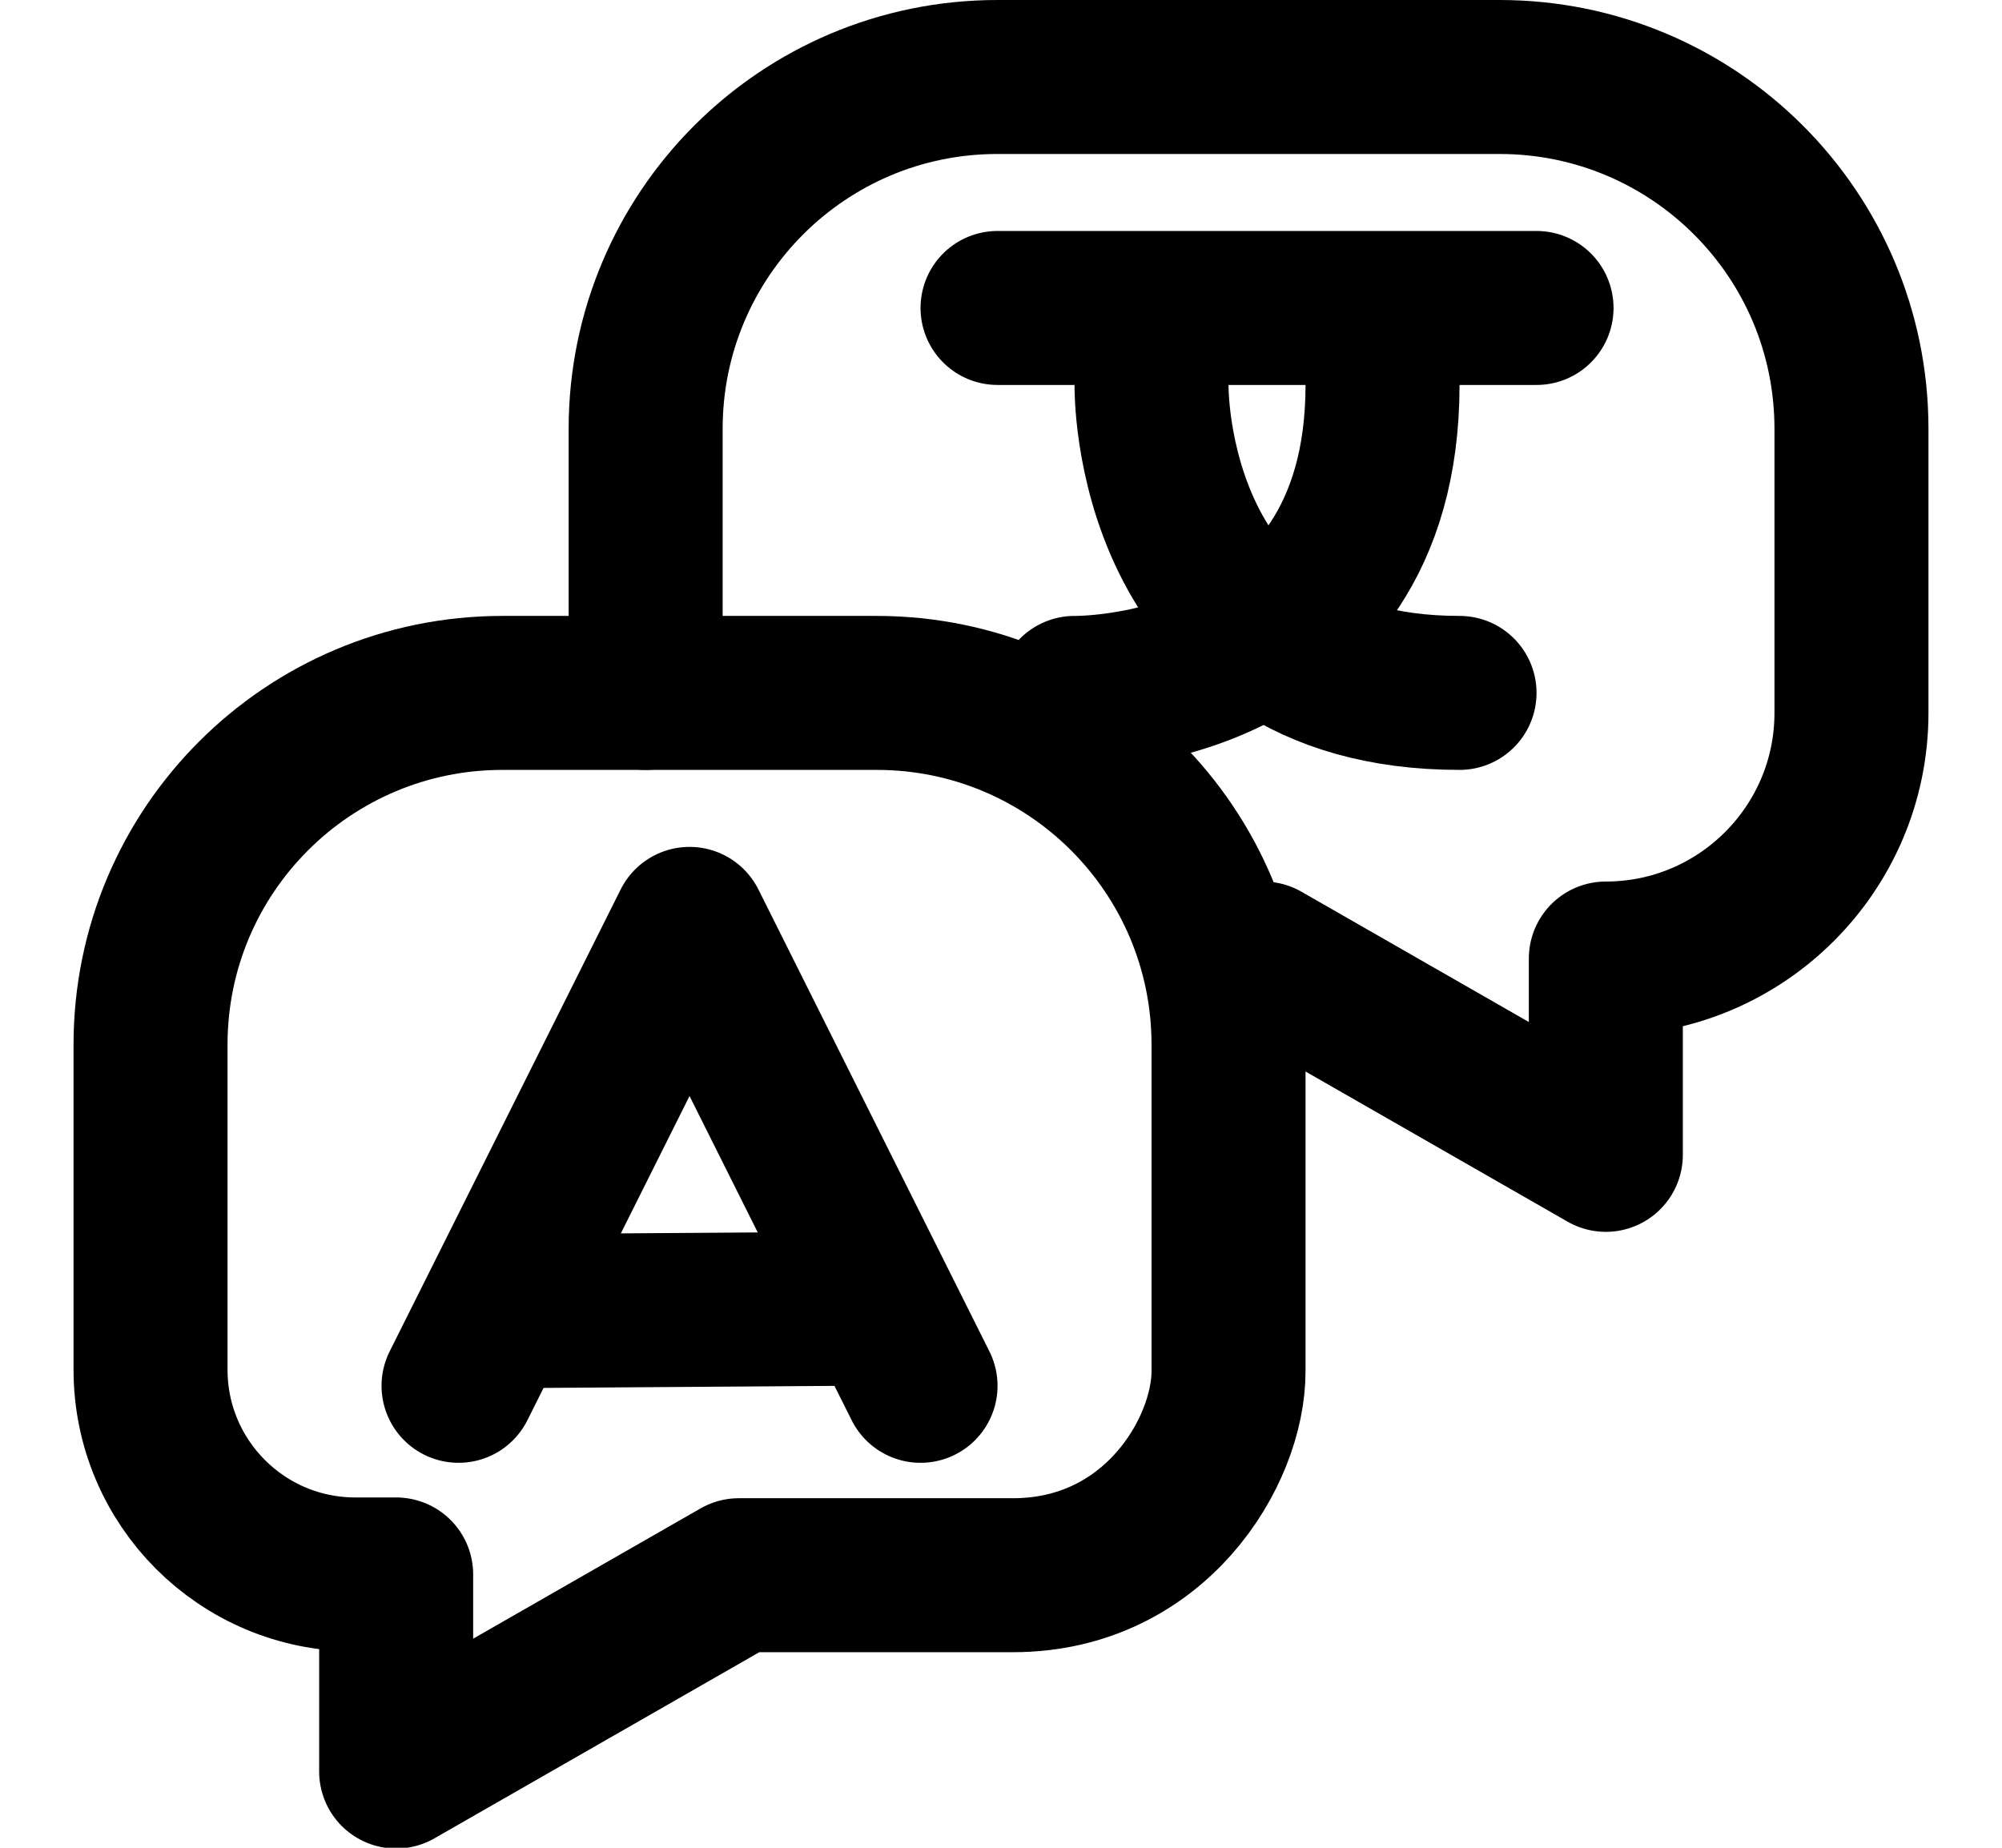
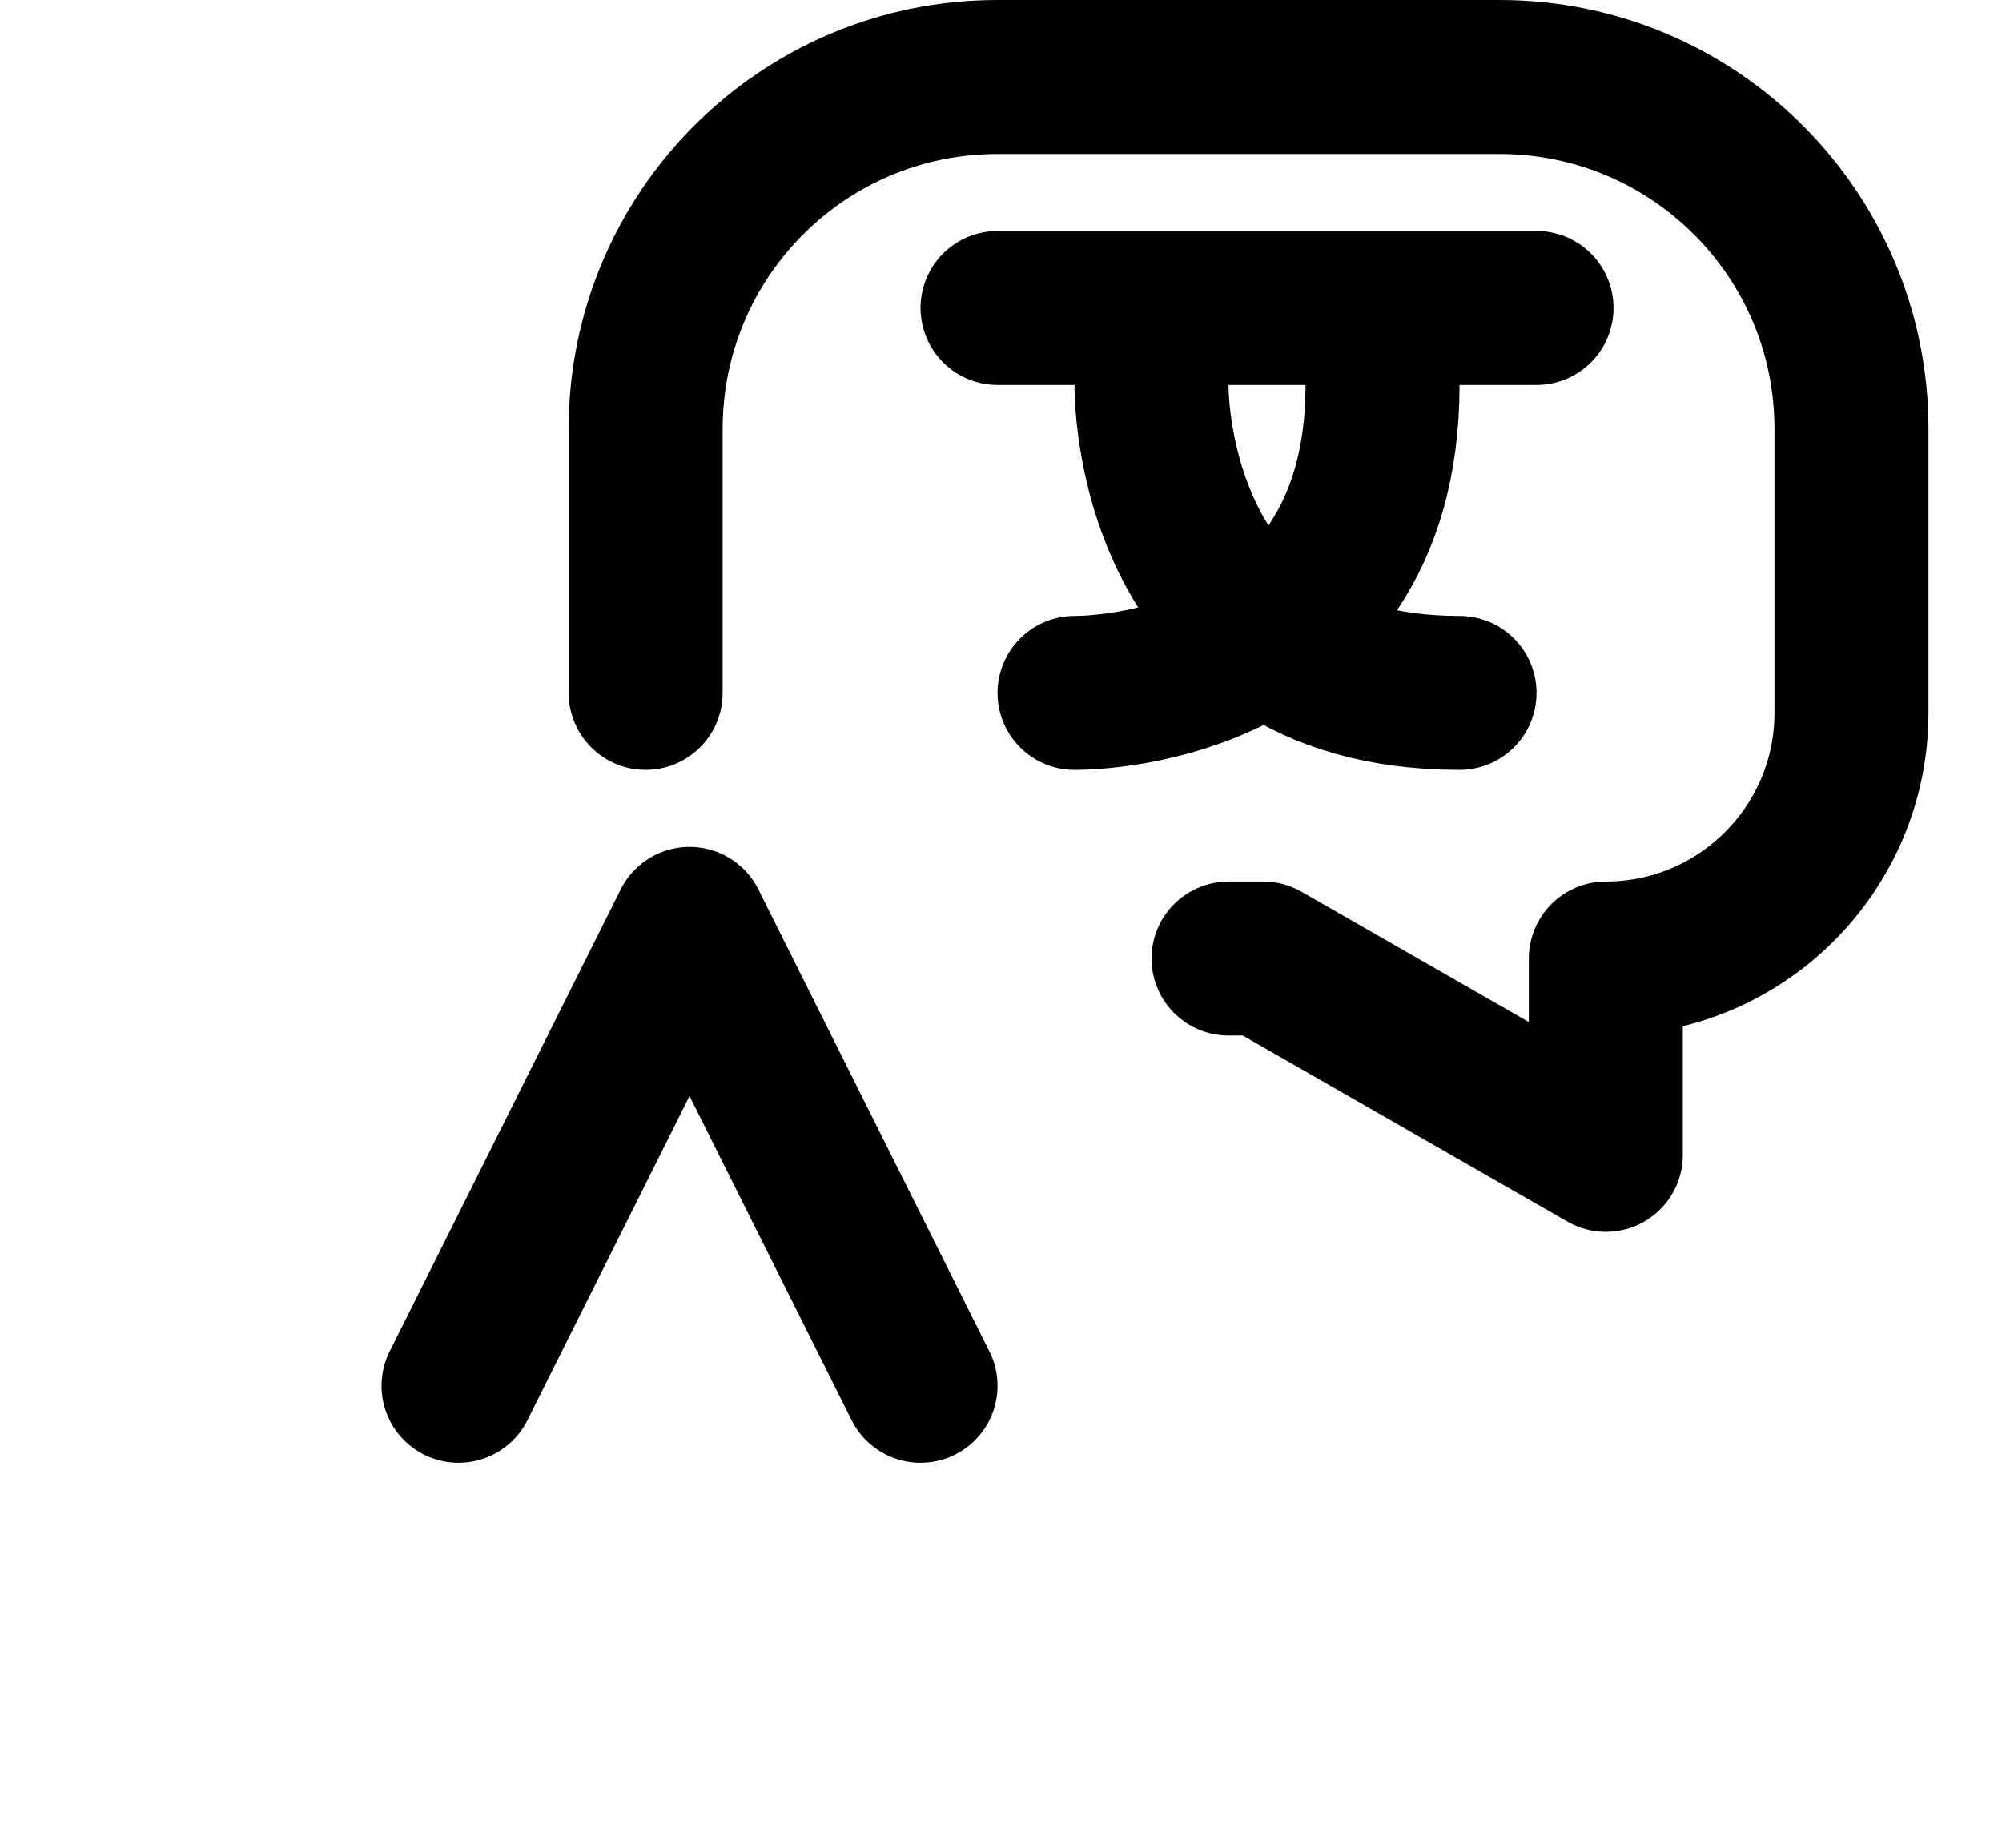
<svg xmlns="http://www.w3.org/2000/svg" width="26" height="24" viewBox="0 0 26 24" fill="none">
  <g clip-path="url(#clip0_2_5157)">
    <path d="M8.385 9V5.57C8.385 3.05 10.425 1 12.955 1H19.475C21.995 1 24.045 3.04 24.045 5.57V9.26C24.045 11.02 22.615 12.45 20.855 12.45V15L16.405 12.45H15.955" stroke="black" stroke-width="2" stroke-linecap="round" stroke-linejoin="round" />
-     <path d="M5.145 20.46V23.01L9.595 20.46H13.155C14.995 20.46 15.955 18.86 15.955 17.81V13.57C15.955 11.05 13.915 9 11.385 9H6.525C4.005 9 1.955 11.04 1.955 13.57V17.79C1.955 19.26 3.145 20.45 4.615 20.45H5.145V20.46Z" stroke="black" stroke-width="2" stroke-linecap="round" stroke-linejoin="round" />
-     <path d="M10.955 17L6.655 17.03" stroke="black" stroke-width="2" stroke-linecap="round" stroke-linejoin="round" />
    <path d="M5.955 18L8.955 12L11.955 18" stroke="black" stroke-width="2" stroke-linecap="round" stroke-linejoin="round" />
    <path d="M12.955 4H19.955" stroke="black" stroke-width="2" stroke-linecap="round" stroke-linejoin="round" />
    <path d="M14.955 5C14.955 5 14.885 9 18.955 9" stroke="black" stroke-width="2" stroke-linecap="round" stroke-linejoin="round" />
    <path d="M13.955 9C13.955 9 17.955 9.07 17.955 5" stroke="black" stroke-width="2" stroke-linecap="round" stroke-linejoin="round" />
  </g>
  <defs>
    <clipPath id="clip0_2_5157">
      <rect width="24.09" height="24" fill="white" transform="translate(0.955)" />
    </clipPath>
  </defs>
</svg>